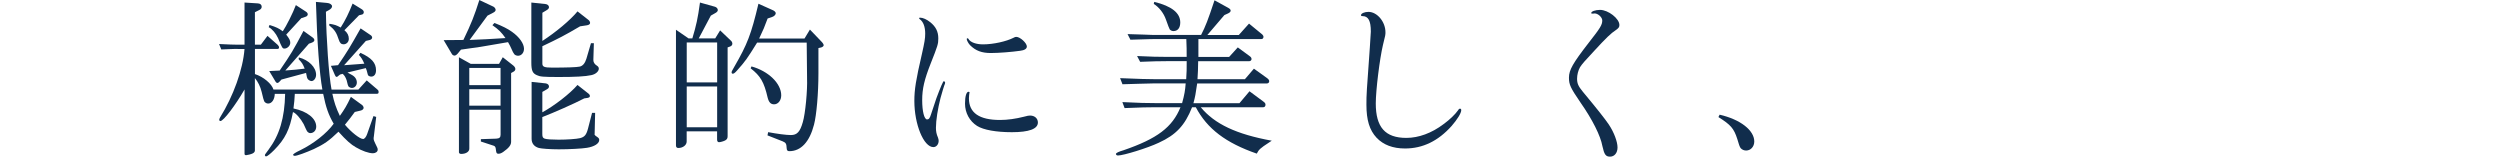
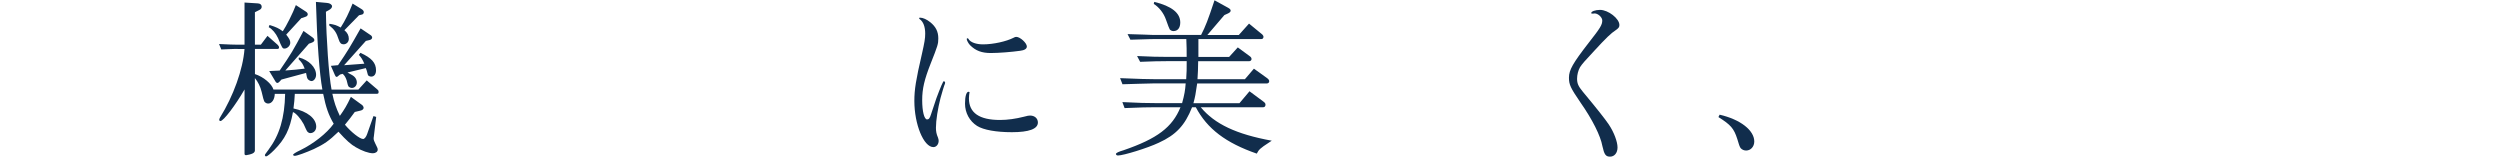
<svg xmlns="http://www.w3.org/2000/svg" id="_レイヤー_2" viewBox="0 0 854.81 53.56">
  <defs>
    <style>.cls-1{fill:none;}.cls-1,.cls-2{stroke-width:0px;}.cls-2{fill:#112d4c;}</style>
  </defs>
  <g id="design">
    <path class="cls-2" d="M81.29,16.73c-.64,0-1.57,0-2.67.06l-2.96.12-.76-1.86c3.54.17,4.94.23,6.39.23h2.32V.87l4.59.29c.81.06,1.28.46,1.28,1.16,0,.46-.29.87-.81,1.1l-1.51.76v11.1h2.03l2.27-3.02,3.49,3.08c.29.29.46.58.46.87s-.17.52-.46.52h-7.78v8.6c2.9.93,5.75,3.31,6.33,5.29h16.73c-.99-5.34-1.8-15.92-2.21-29.97l3.78.35c.99.06,1.74.58,1.74,1.16,0,.46-.41.93-1.05,1.28l-1.05.58c.12,9.24.99,21.78,1.92,26.61h9.18l2.85-3.14,3.6,3.08c.35.29.46.46.46.87,0,.52-.12.64-.76.64h-15.05c.58,2.79,1.28,4.88,2.56,7.55,1.57-2.21,2.38-3.54,3.78-6.51l3.83,2.79c.29.23.52.64.52.99,0,.41-.46.81-1.1.93l-1.92.46c-1.34,1.86-1.86,2.5-3.37,4.36,2.15,2.56,5.11,4.88,6.22,4.88.46,0,1.05-.7,1.39-1.74l2.15-6.1.93.29-.81,6.74c-.06.23-.06.35-.06.41-.06.7.06.93,1.16,3.19.17.29.23.58.23.87,0,.7-.76,1.22-1.63,1.22-1.45,0-3.72-.81-5.81-2.03-1.74-.99-3.25-2.32-5.98-5.34-3.31,3.19-4.88,4.24-8.42,5.93-2.73,1.22-5.75,2.32-6.51,2.32-.35,0-.58-.17-.58-.35q0-.41,2.44-1.57c4.53-2.21,9.06-5.75,11.44-9.06-1.74-2.96-2.67-5.58-3.6-10.22h-9.7c-.12,2.27-.17,2.61-.46,5,4.76.99,7.78,3.43,7.78,6.22,0,1.28-.87,2.21-2.03,2.21-.41,0-.76-.23-1.1-.64q-.17-.23-1.16-2.44c-1.05-1.92-2.67-3.78-3.66-4.12-1.1,5.98-2.67,9.18-6.45,13.01-1.34,1.34-2.38,2.15-2.73,2.15-.23,0-.41-.17-.41-.41s0-.23,1.22-1.86c3.78-5.05,5.52-10.86,5.69-19.11h-3.54c-.06,1.92-.99,3.31-2.27,3.31-.52,0-1.05-.29-1.34-.76q-.23-.41-.87-3.19c-.46-1.92-1.28-3.49-2.32-4.76v24.8c0,.35-.29.76-.81.99-.41.23-1.86.58-2.21.58-.29,0-.52-.17-.52-.41v-22.07c-3.14,5.46-7.2,10.8-8.25,10.8-.23,0-.41-.17-.41-.46,0-.17.12-.46.29-.76,4.53-7.26,7.84-16.44,8.36-23.41h-2.32ZM92.16,8.54c2.38.76,3.08,1.1,4.53,2.15,1.16-1.68,3.54-6.39,4.47-8.95l3.49,2.27c.35.23.58.58.58.87,0,.41-.35.76-.81.87l-1.39.46-5.17,5.63c1.05,1.34,1.39,1.98,1.39,2.79,0,.99-.99,1.98-1.98,1.98-.7,0-.81-.23-2.21-3.6-.76-1.63-1.97-3.08-3.19-3.72l.29-.76ZM95.64,24.11c4.01-5.87,4.59-6.85,8.13-13.54l3.08,2.21c.41.29.64.64.64.93,0,.41-.35.7-1.16.99l-.7.23-8.07,9.18c2.9-.23,4.36-.35,6.62-.64-.7-1.74-.93-2.03-2.09-3.25l.12-.58c3.37.87,5.87,3.37,5.87,5.93,0,1.16-.76,2.15-1.57,2.15-.41,0-1.05-.35-1.28-.7-.23-.35-.35-.7-.58-2.09l-8.42,2.27-.58.64c-.23.29-.58.52-.81.52-.29,0-.58-.29-.81-.76l-1.98-3.31,3.6-.17ZM112.66,8.13c1.8.29,2.32.46,3.83,1.28,1.57-2.44,2.79-4.94,4.07-8.19l3.02,1.86c.58.35.81.7.81,1.1s-.29.76-.7.81l-.93.23-5,5.11c1.05.87,1.51,1.8,1.51,2.96,0,1.05-.81,1.86-1.8,1.86-.81,0-1.28-.46-1.63-1.57-.81-2.5-1.45-3.43-3.31-4.94l.12-.52ZM115.57,22.31c3.37-4.94,4.01-6.04,7.73-12.61l3.43,2.32c.29.17.52.52.52.81,0,.41-.35.76-.93.87l-1.22.29-7.44,8.31,6.91-.52c-.64-1.51-1.05-2.09-1.86-3.02l.52-.7c3.83,1.74,5.34,3.43,5.34,5.98,0,1.34-.64,2.15-1.63,2.15-.41,0-.81-.17-1.05-.41-.12-.17-.17-.41-.29-.87-.17-.76-.23-.87-.52-1.63l-6.27,1.51.41.23c.35.17.7.35,1.05.58,1.1.58,1.74,1.51,1.74,2.61,0,1.05-.76,1.86-1.68,1.86-.46,0-.93-.23-1.22-.58q-.17-.23-.58-2.03c-.35-1.05-.87-1.86-1.39-2.21l-.87.23-.58.46c-.23.23-.41.35-.58.35-.23,0-.41-.17-.58-.58l-1.39-3.2,2.44-.23Z" />
-     <path class="cls-2" d="M168.71,2.27c.41.23.76.7.76,1.1s-.29.7-.99,1.05l-1.8.93-6.1,8.31c4.47-.17,6.68-.29,12.26-.64-1.39-1.98-2.32-2.9-4.47-4.41l.7-.76c2.79,1.1,4.53,1.98,5.98,3.02,2.56,1.8,4.12,4.07,4.12,5.81,0,1.34-.87,2.38-2.03,2.38-.52,0-1.05-.23-1.28-.52-.29-.35-.64-.99-.99-1.86-.23-.58-.64-1.34-1.16-2.27-8.83,1.57-10.86,1.86-16.09,2.56l-1.1,1.34c-.41.46-.81.7-1.1.7-.35,0-.76-.23-.93-.58l-2.79-4.71,6.74-.06c2.79-5.81,3.72-8.19,5.46-13.65l4.82,2.27ZM160.99,21.84h9.64l1.28-2.27,3.54,2.79c.46.35.76.81.76,1.22,0,.35-.17.64-.52.87l-.93.52v23.53c0,1.1-.76,2.09-2.67,3.43-.64.46-1.16.64-1.68.64s-.7-.23-.81-1.05c-.12-1.22-.23-1.45-.76-1.68l-4.42-1.45v-.81l5.23-.17c1.1-.06,1.51-.41,1.51-1.34v-8.54h-10.69v13.3c0,1.05-1.16,1.8-2.79,1.8-.46,0-.76-.23-.76-.58V19.58l4.07,2.27ZM171.15,29.1v-5.87h-10.69v5.87h10.69ZM171.15,36.13v-5.63h-10.69v5.63h10.69ZM186.55,1.39c.64.06,1.16.52,1.16,1.05,0,.41-.23.7-.81,1.05l-1.45.87v9.64c4.65-3.02,9.53-7.09,12.02-10.11l3.78,2.96c.29.23.52.64.52.99,0,.41-.41.7-1.1.81l-2.32.35c-5.34,3.14-7.26,4.12-12.9,6.8v5.93c0,1.1.64,1.39,3.37,1.39,4.82,0,8.48-.12,9.41-.35,1.05-.23,1.8-1.16,2.27-2.67l1.57-5.34h.99l-.17,5.52v.29q0,1.16,1.34,1.98c.35.23.52.58.52.93,0,.93-1.1,1.92-2.56,2.21-2.03.46-5.58.64-11.1.64s-6.45-.12-7.55-.64c-1.45-.64-1.86-1.57-1.86-4.36V.87l4.88.52ZM186.66,28.52c.64.12,1.05.52,1.05,1.05,0,.41-.23.7-.76.99l-1.51.87v6.97c4.07-2.21,9.41-6.33,12.02-9.35l3.83,3.02c.23.17.41.46.41.76,0,.35-.23.52-.76.64l-1.16.17c-3.43,1.8-10.57,4.94-14.35,6.39v5.75c0,1.05.17,1.39.81,1.63.64.23,2.5.35,4.76.35,2.85,0,6.16-.23,7.32-.52,1.57-.41,2.15-1.1,2.73-3.25l1.39-5.4h1.05l-.17,7.2-.06.17q0,.06.35.46c1.16.76,1.28.93,1.28,1.45,0,1.22-1.68,2.27-4.18,2.67-1.74.29-6.1.52-9.64.52-2.96,0-5.93-.23-6.8-.46-1.63-.46-2.5-1.57-2.5-3.14v-19.46l4.88.52Z" />
-     <path class="cls-2" d="M235.45,13.13h1.28c1.34-4.47,1.86-6.74,2.61-12.26l5.17,1.45c.52.17.93.64.93,1.1,0,.35-.23.7-.76.99l-1.63.93-.93,1.74-2.27,4.3-.93,1.74h5.63l1.68-2.73,3.66,3.49c.35.29.52.7.52,1.05,0,.46-.29.81-.81.99l-.81.29v30.38c0,.7-.23,1.1-.87,1.45-.58.29-1.63.58-2.09.58-.41,0-.64-.35-.64-.87v-2.85h-10.4v3.49c0,1.22-1.28,2.21-2.85,2.21-.52,0-.81-.29-.81-.87V10.17l4.3,2.96ZM245.21,28.17v-13.65h-10.4v13.65h10.4ZM245.21,43.51v-13.94h-10.4v13.94h10.4ZM275.07,13.19l1.86-3.08,4.01,4.18c.41.41.7.93.7,1.16,0,.35-.46.7-.99.81l-.81.17v8.66c0,6.8-.64,14.23-1.51,17.54-1.51,5.87-4.47,9.06-8.42,9.06-.64,0-.87-.23-.93-.99-.06-1.57-.29-1.92-1.39-2.38l-5.17-2.03.23-1.1c3.14.58,6.16.99,7.78.99,2.09,0,3.14-1.1,4.07-4.41.87-2.85,1.63-11.04,1.45-14.99v-.52l-.12-11.68h-16.96c-3.43,5.52-3.95,6.27-6.8,9.47-.76.87-1.16,1.16-1.51,1.16-.23,0-.41-.17-.41-.46s.12-.52.93-1.92c4.47-7.73,5.75-11.04,8.25-21.55l4.53,2.03c.93.35,1.39.81,1.39,1.22,0,.52-.58,1.1-1.39,1.34l-1.39.46c-1.16,3.08-1.34,3.6-2.9,6.85h15.51ZM256.95,22.71c5.87,1.63,10.17,5.87,10.17,9.88,0,1.74-1.05,3.08-2.44,3.08-1.16,0-1.8-.7-2.21-2.32-1.22-5.29-2.44-7.38-5.81-9.99l.29-.64Z" />
    <path class="cls-2" d="M320.14,33.69q2.21-5.93,2.56-5.93c.23,0,.46.29.46.52,0,.12,0,.17-.06.35-.23.41-1.1,3.37-1.51,4.88-.93,3.6-1.57,7.67-1.57,10.17,0,1.22.17,2.15.7,3.37.17.52.23.76.23,1.1,0,1.22-.81,2.15-1.8,2.15-3.31,0-6.51-7.73-6.51-15.8,0-3.83.52-7.15,2.61-16.15.87-3.89,1.1-5.17,1.1-6.85,0-2.32-.64-4.07-1.86-4.94-.17-.17-.23-.23-.23-.35s.12-.17.35-.17c.93,0,2.27.58,3.49,1.57,1.86,1.51,2.73,3.19,2.73,5.52,0,1.92-.17,2.44-2.61,8.6-2.15,5.46-2.9,8.6-2.9,12.49s.7,6.62,1.68,6.62c.58,0,.93-.41,1.34-1.74l1.8-5.4ZM331.53,31.66s0,.06-.06.12c-.06.35-.17,1.22-.17,1.86,0,4.94,3.54,7.38,10.63,7.38,2.61,0,5.4-.41,8.13-1.1,1.34-.35,1.63-.41,2.15-.41,1.57,0,2.67.99,2.67,2.38,0,2.21-3.08,3.31-8.89,3.31-5.34,0-9.7-.76-11.91-2.15-2.56-1.63-4.12-4.47-4.12-7.61,0-2.5.46-4.07,1.22-4.07.17,0,.35.12.35.29ZM351.1,15.92c0,.76-.81,1.28-2.32,1.45-2.9.41-7.32.76-9.99.76-3.08,0-5.17-.76-7.09-2.67-.58-.58-1.16-1.68-1.16-2.15,0-.12.17-.23.29-.23s.23.06.35.29c.64,1.1,2.61,1.8,4.94,1.8,3.49,0,7.96-.99,10.46-2.27.41-.23.58-.29.93-.29,1.28,0,3.6,2.09,3.6,3.31Z" />
    <path class="cls-2" d="M383.8,34.91c5.81.29,8.25.35,11.44.35h8.95c.81-2.96,1.05-4.36,1.22-6.74h-11.04c-.99,0-2.79.06-4.82.12l-5.75.17-.81-2.09c7.09.29,9.12.35,11.39.35h11.21c.17-2.67.17-3.14.17-6.16h-6.68c-2.96,0-4.76.06-9.24.23l-1.05-1.98c5.05.23,7.03.29,10.28.29h6.68c0-2.73,0-3.14-.12-6.1h-9.7c-1.86,0-2.15,0-9.41.23l-.99-1.92,5.58.17c1.98.12,3.66.12,4.82.12h14.75c1.57-3.08,2.27-4.88,4.59-11.85l4.65,2.56c.64.35.87.64.87.99s-.29.64-.87.93l-1.28.58-5.81,6.8h10.75l3.49-3.89,4.53,3.72c.23.23.41.52.41.81,0,.46-.29.76-.7.76h-21.55v6.1h10.51l2.96-3.25,4.18,3.08c.35.23.52.58.52.93s-.35.7-.76.7h-17.49c-.06,3.08-.06,3.6-.23,6.16h16.21l3.08-3.6,4.53,3.25c.52.41.7.7.7,1.05,0,.46-.35.76-.81.76h-23.82c-.52,3.66-.7,4.59-1.28,6.74h15.74l3.43-4.07,4.71,3.49c.58.41.76.7.76,1.1,0,.52-.29.87-.76.87h-21.38c4.76,5.75,12.2,9.24,24.28,11.44l-1.05.7c-2.85,1.86-3.37,2.32-4.07,3.72-10.57-3.66-16.96-8.48-20.85-15.86h-1.28c-2.44,6.22-5.52,9.47-11.39,12.14-3.78,1.8-12.08,4.36-13.94,4.36-.41,0-.7-.23-.7-.52q0-.52,2.61-1.28c11.5-3.95,16.67-7.84,19.46-14.7h-8.42c-2.85,0-5.11.06-10.69.29l-.76-2.03ZM394.67.64c5.93,1.45,8.89,3.78,8.89,7.03,0,1.86-.87,2.96-2.32,2.96-.52,0-.99-.23-1.28-.58q-.23-.35-1.28-3.31c-.76-2.21-2.32-4.24-4.18-5.4l.17-.7Z" />
-     <path class="cls-2" d="M499.63,37.7c0,.99-1.34,3.14-3.31,5.4-4.59,5.11-9.82,7.67-15.92,7.67-4.12,0-7.38-1.22-9.7-3.66-2.44-2.61-3.49-6.04-3.49-11.33,0-3.49.06-4.24,1.16-19.4q.35-4.88.35-5.58c0-3.72-.87-5.29-2.85-5.29-.35,0-.52-.12-.52-.29,0-.64,1.22-1.16,2.56-1.16,2.96,0,5.81,3.37,5.81,6.97,0,.87,0,.93-.87,4.41-1.1,4.65-2.44,15.45-2.44,19.92,0,8.13,3.2,11.79,10.46,11.79,4.18,0,8.66-1.63,12.72-4.71,2.09-1.51,3.95-3.31,4.94-4.71.23-.41.46-.58.7-.58s.41.23.41.52Z" />
    <path class="cls-2" d="M544.36,4.65c-.17,0-.29-.06-.29-.17,0-.58,1.39-1.1,3.02-1.1,2.79,0,6.62,2.96,6.62,5.17,0,.7-.23,1.05-1.22,1.74-1.63,1.05-3.37,2.73-7.38,7.09-3.49,3.72-4.12,4.47-4.88,5.63-.58,1.05-.99,2.5-.99,3.89,0,1.63.41,2.56,1.92,4.41,5.17,6.22,7.67,9.41,8.89,11.21,1.8,2.67,3.02,5.93,3.02,7.9,0,1.86-1.05,3.14-2.56,3.14s-1.98-.76-2.61-3.6c-.64-3.54-3.43-9.12-7.55-14.99-3.37-4.94-3.89-6.04-3.89-8.42,0-2.61,1.34-4.94,6.74-11.91,4.07-5.17,4.65-6.16,4.65-7.67,0-1.05-1.45-2.38-2.61-2.38-.12,0-.29,0-.52.06h-.35Z" />
    <path class="cls-2" d="M587.98,39.21c7.09,1.63,11.85,5.34,11.85,9.18,0,1.74-1.22,3.08-2.79,3.08-.7,0-1.39-.29-1.86-.81q-.46-.58-1.16-3.14c-1.16-3.6-2.21-4.82-6.45-7.49l.41-.81Z" />
-     <rect class="cls-1" y="27.07" width="854.81" height="7.67" />
  </g>
</svg>